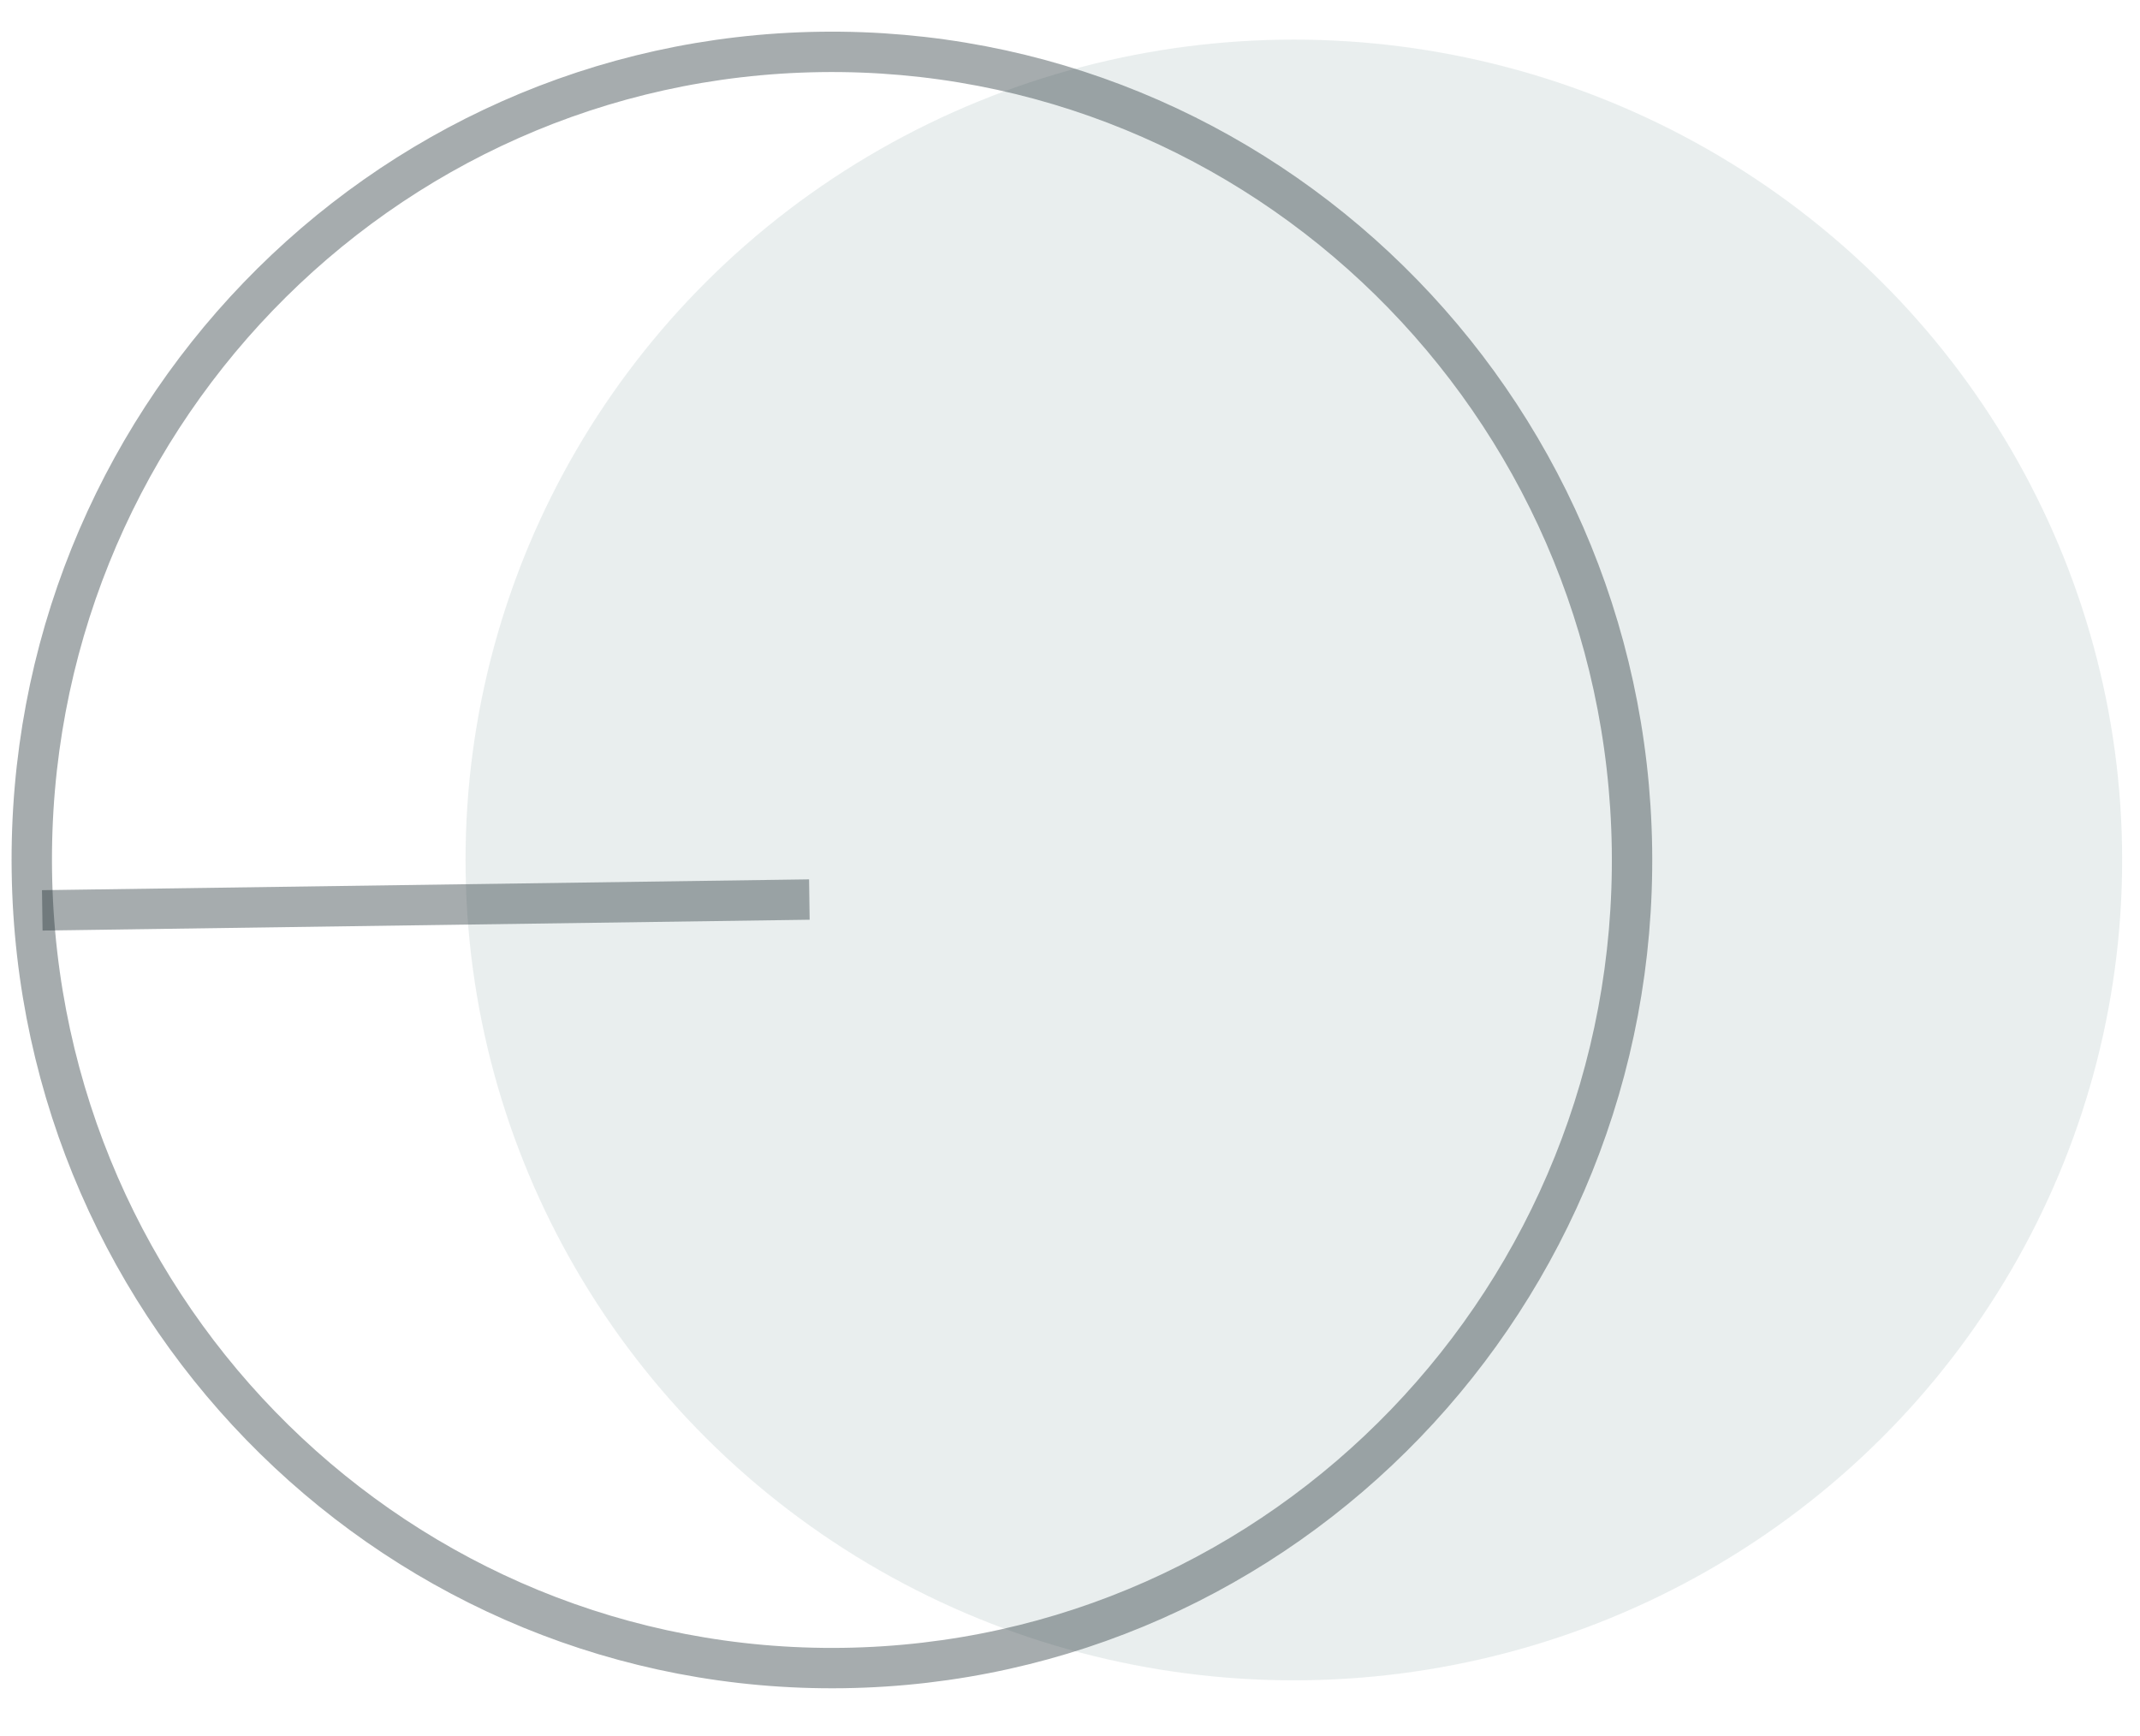
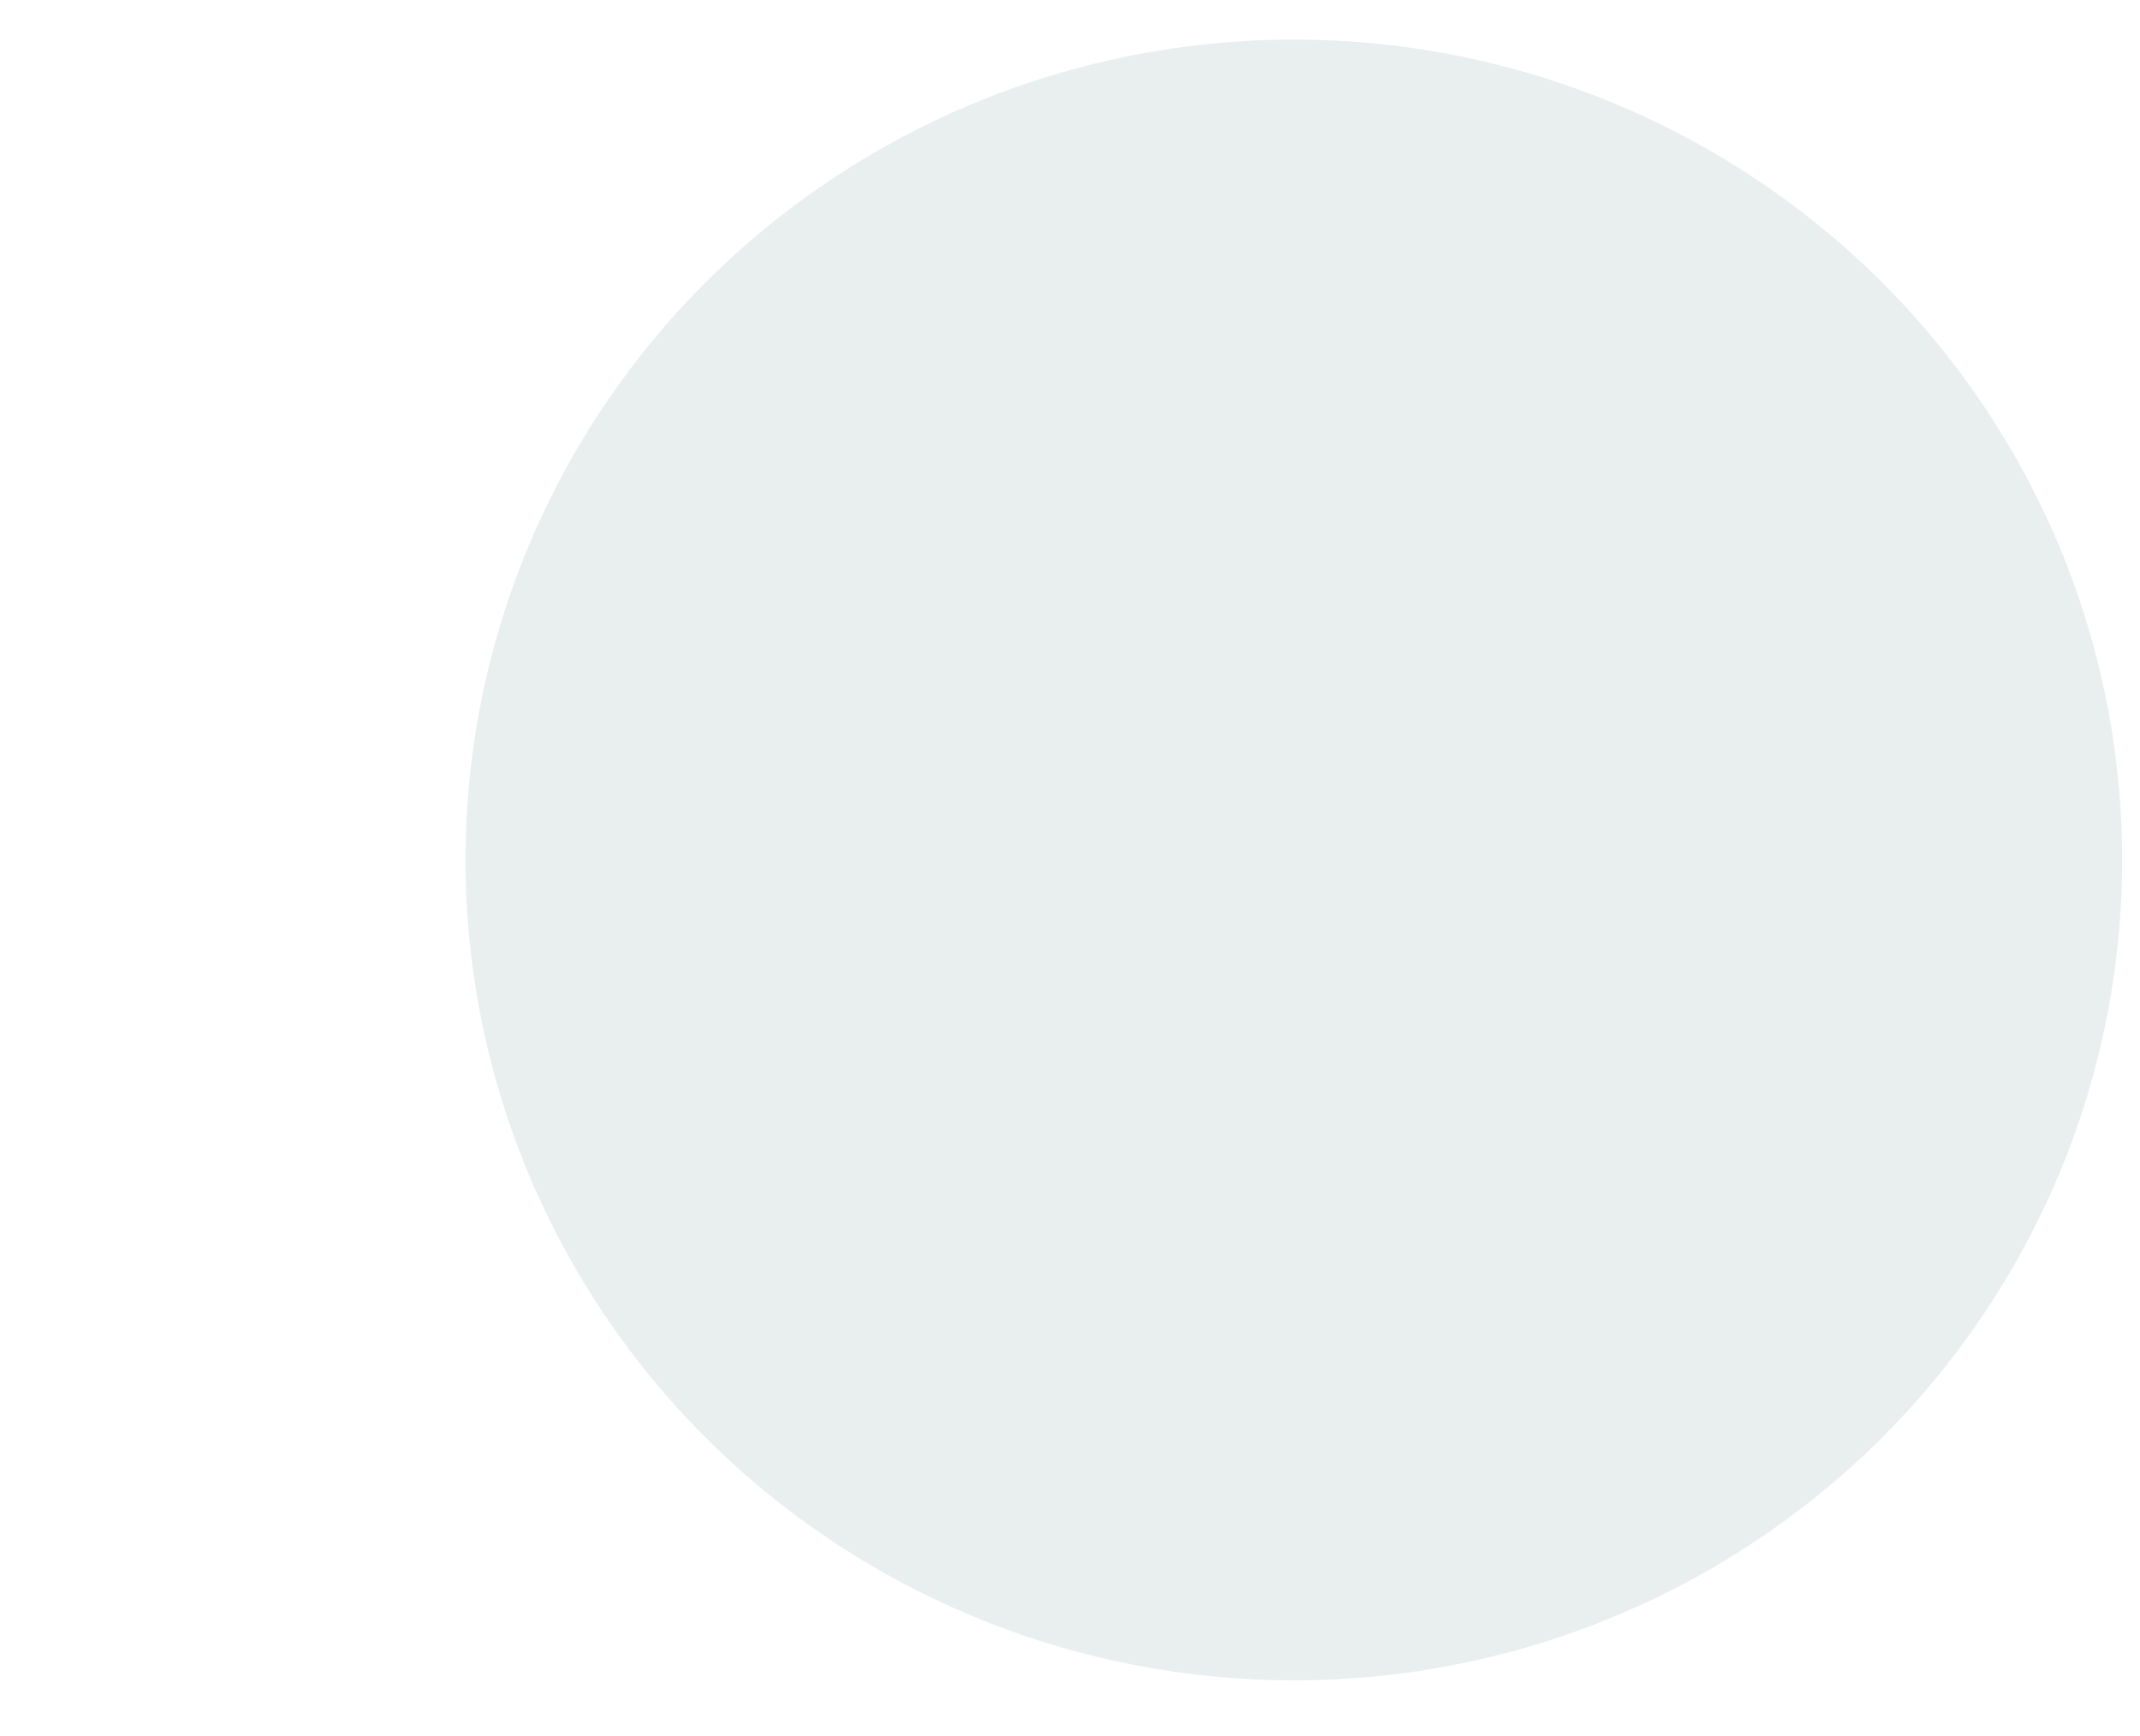
<svg xmlns="http://www.w3.org/2000/svg" width="53" height="43" viewBox="0 0 53 43" fill="none">
  <ellipse cx="32.044" cy="21.298" rx="20.514" ry="20.317" fill="#D5DEDE" fill-opacity="0.5" />
-   <path d="M1.047 22.546L20.045 22.278" stroke="#223035" stroke-opacity="0.4" />
-   <path d="M20.321 1.286C31.26 1.132 40.262 9.962 40.418 21.019C40.574 32.076 31.824 41.156 20.885 41.31C9.946 41.464 0.944 32.634 0.789 21.577C0.633 10.52 9.383 1.44 20.321 1.286Z" stroke="#223035" stroke-opacity="0.4" />
</svg>